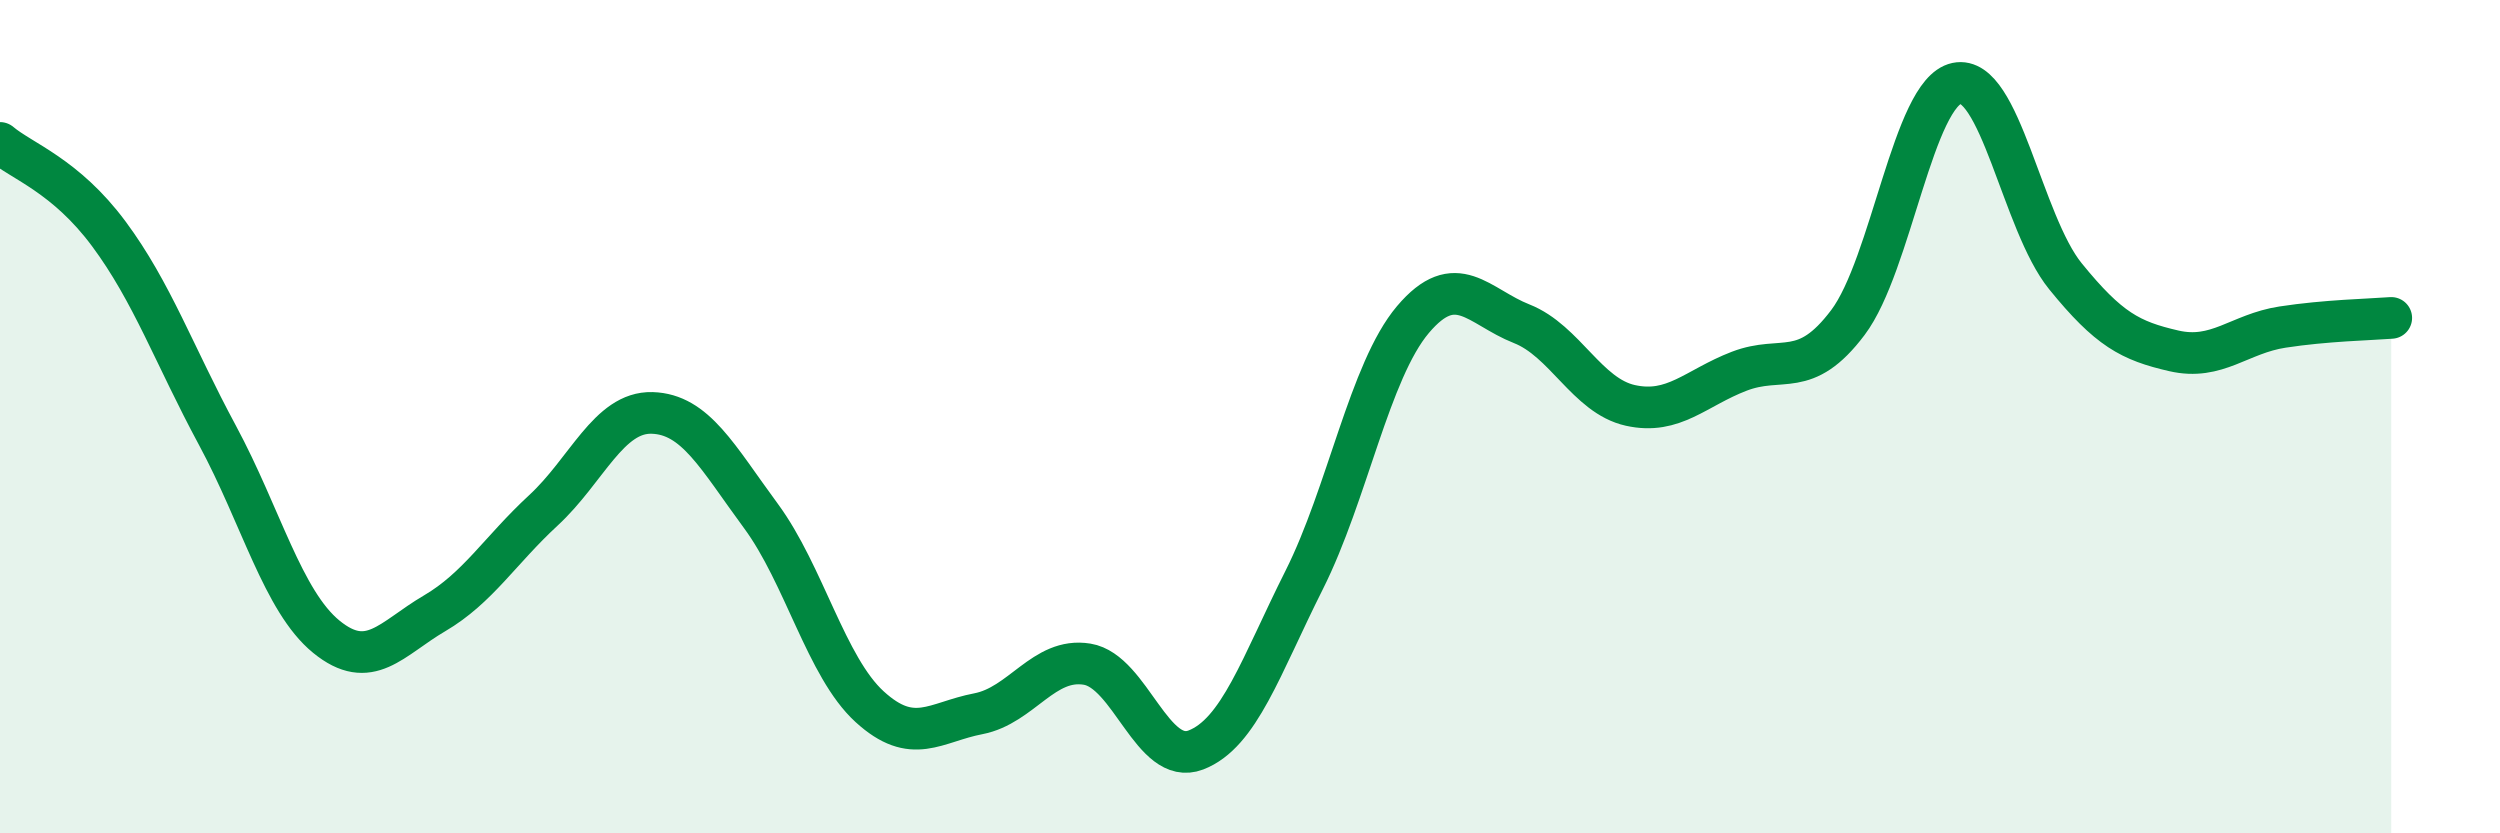
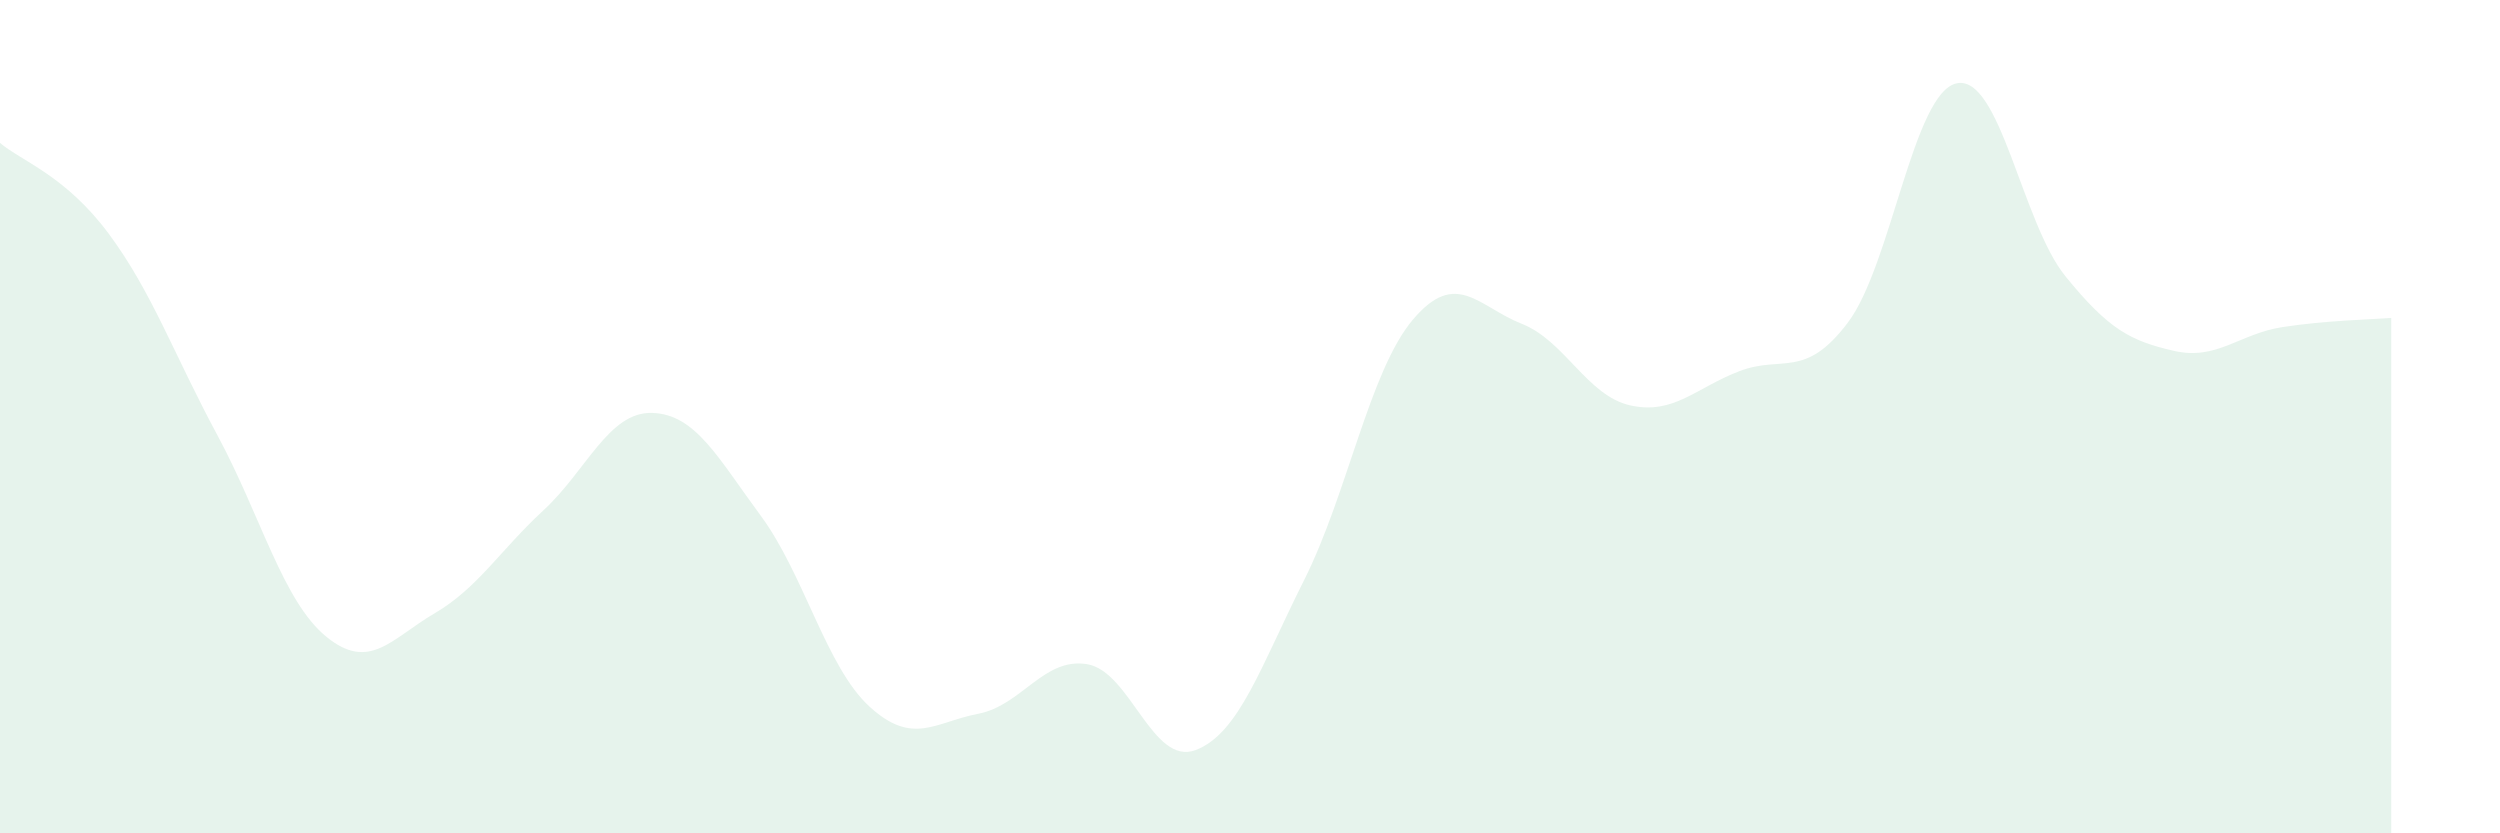
<svg xmlns="http://www.w3.org/2000/svg" width="60" height="20" viewBox="0 0 60 20">
  <path d="M 0,3.43 C 0.52,3.87 1.57,4.21 2.61,5.61 C 3.65,7.01 4.18,8.52 5.22,10.45 C 6.26,12.38 6.79,14.43 7.83,15.28 C 8.87,16.13 9.39,15.33 10.43,14.72 C 11.47,14.11 12,13.21 13.04,12.25 C 14.08,11.29 14.61,9.88 15.65,9.91 C 16.69,9.94 17.22,10.97 18.26,12.38 C 19.3,13.79 19.83,16.01 20.87,16.96 C 21.91,17.91 22.44,17.33 23.48,17.13 C 24.52,16.93 25.05,15.77 26.09,15.94 C 27.13,16.11 27.66,18.4 28.7,18 C 29.74,17.6 30.26,15.99 31.3,13.92 C 32.34,11.85 32.87,8.9 33.91,7.67 C 34.95,6.44 35.48,7.36 36.52,7.77 C 37.56,8.18 38.09,9.5 39.13,9.73 C 40.17,9.96 40.7,9.31 41.74,8.91 C 42.78,8.51 43.31,9.12 44.35,7.74 C 45.39,6.36 45.92,2.22 46.96,2 C 48,1.78 48.53,5.35 49.57,6.63 C 50.61,7.91 51.13,8.18 52.17,8.42 C 53.21,8.66 53.74,8.01 54.78,7.85 C 55.82,7.69 56.87,7.67 57.39,7.63L57.39 20L0 20Z" fill="#008740" opacity="0.1" stroke-linecap="round" stroke-linejoin="round" />
-   <path d="M 0,3.43 C 0.52,3.87 1.57,4.21 2.61,5.61 C 3.65,7.01 4.18,8.52 5.22,10.45 C 6.26,12.38 6.79,14.43 7.83,15.28 C 8.87,16.13 9.39,15.33 10.43,14.72 C 11.47,14.11 12,13.21 13.04,12.25 C 14.08,11.29 14.61,9.88 15.65,9.91 C 16.69,9.94 17.22,10.97 18.26,12.38 C 19.3,13.79 19.83,16.01 20.87,16.96 C 21.91,17.91 22.44,17.33 23.48,17.13 C 24.52,16.93 25.05,15.77 26.09,15.94 C 27.13,16.11 27.66,18.4 28.7,18 C 29.74,17.6 30.26,15.99 31.3,13.92 C 32.34,11.85 32.87,8.9 33.91,7.67 C 34.95,6.44 35.48,7.36 36.52,7.77 C 37.56,8.18 38.09,9.5 39.13,9.73 C 40.17,9.96 40.7,9.31 41.74,8.91 C 42.78,8.51 43.31,9.12 44.35,7.74 C 45.39,6.36 45.92,2.22 46.96,2 C 48,1.78 48.53,5.35 49.57,6.63 C 50.61,7.91 51.13,8.18 52.17,8.42 C 53.21,8.66 53.74,8.01 54.78,7.85 C 55.82,7.69 56.87,7.67 57.39,7.63" stroke="#008740" stroke-width="1" fill="none" stroke-linecap="round" stroke-linejoin="round" />
</svg>